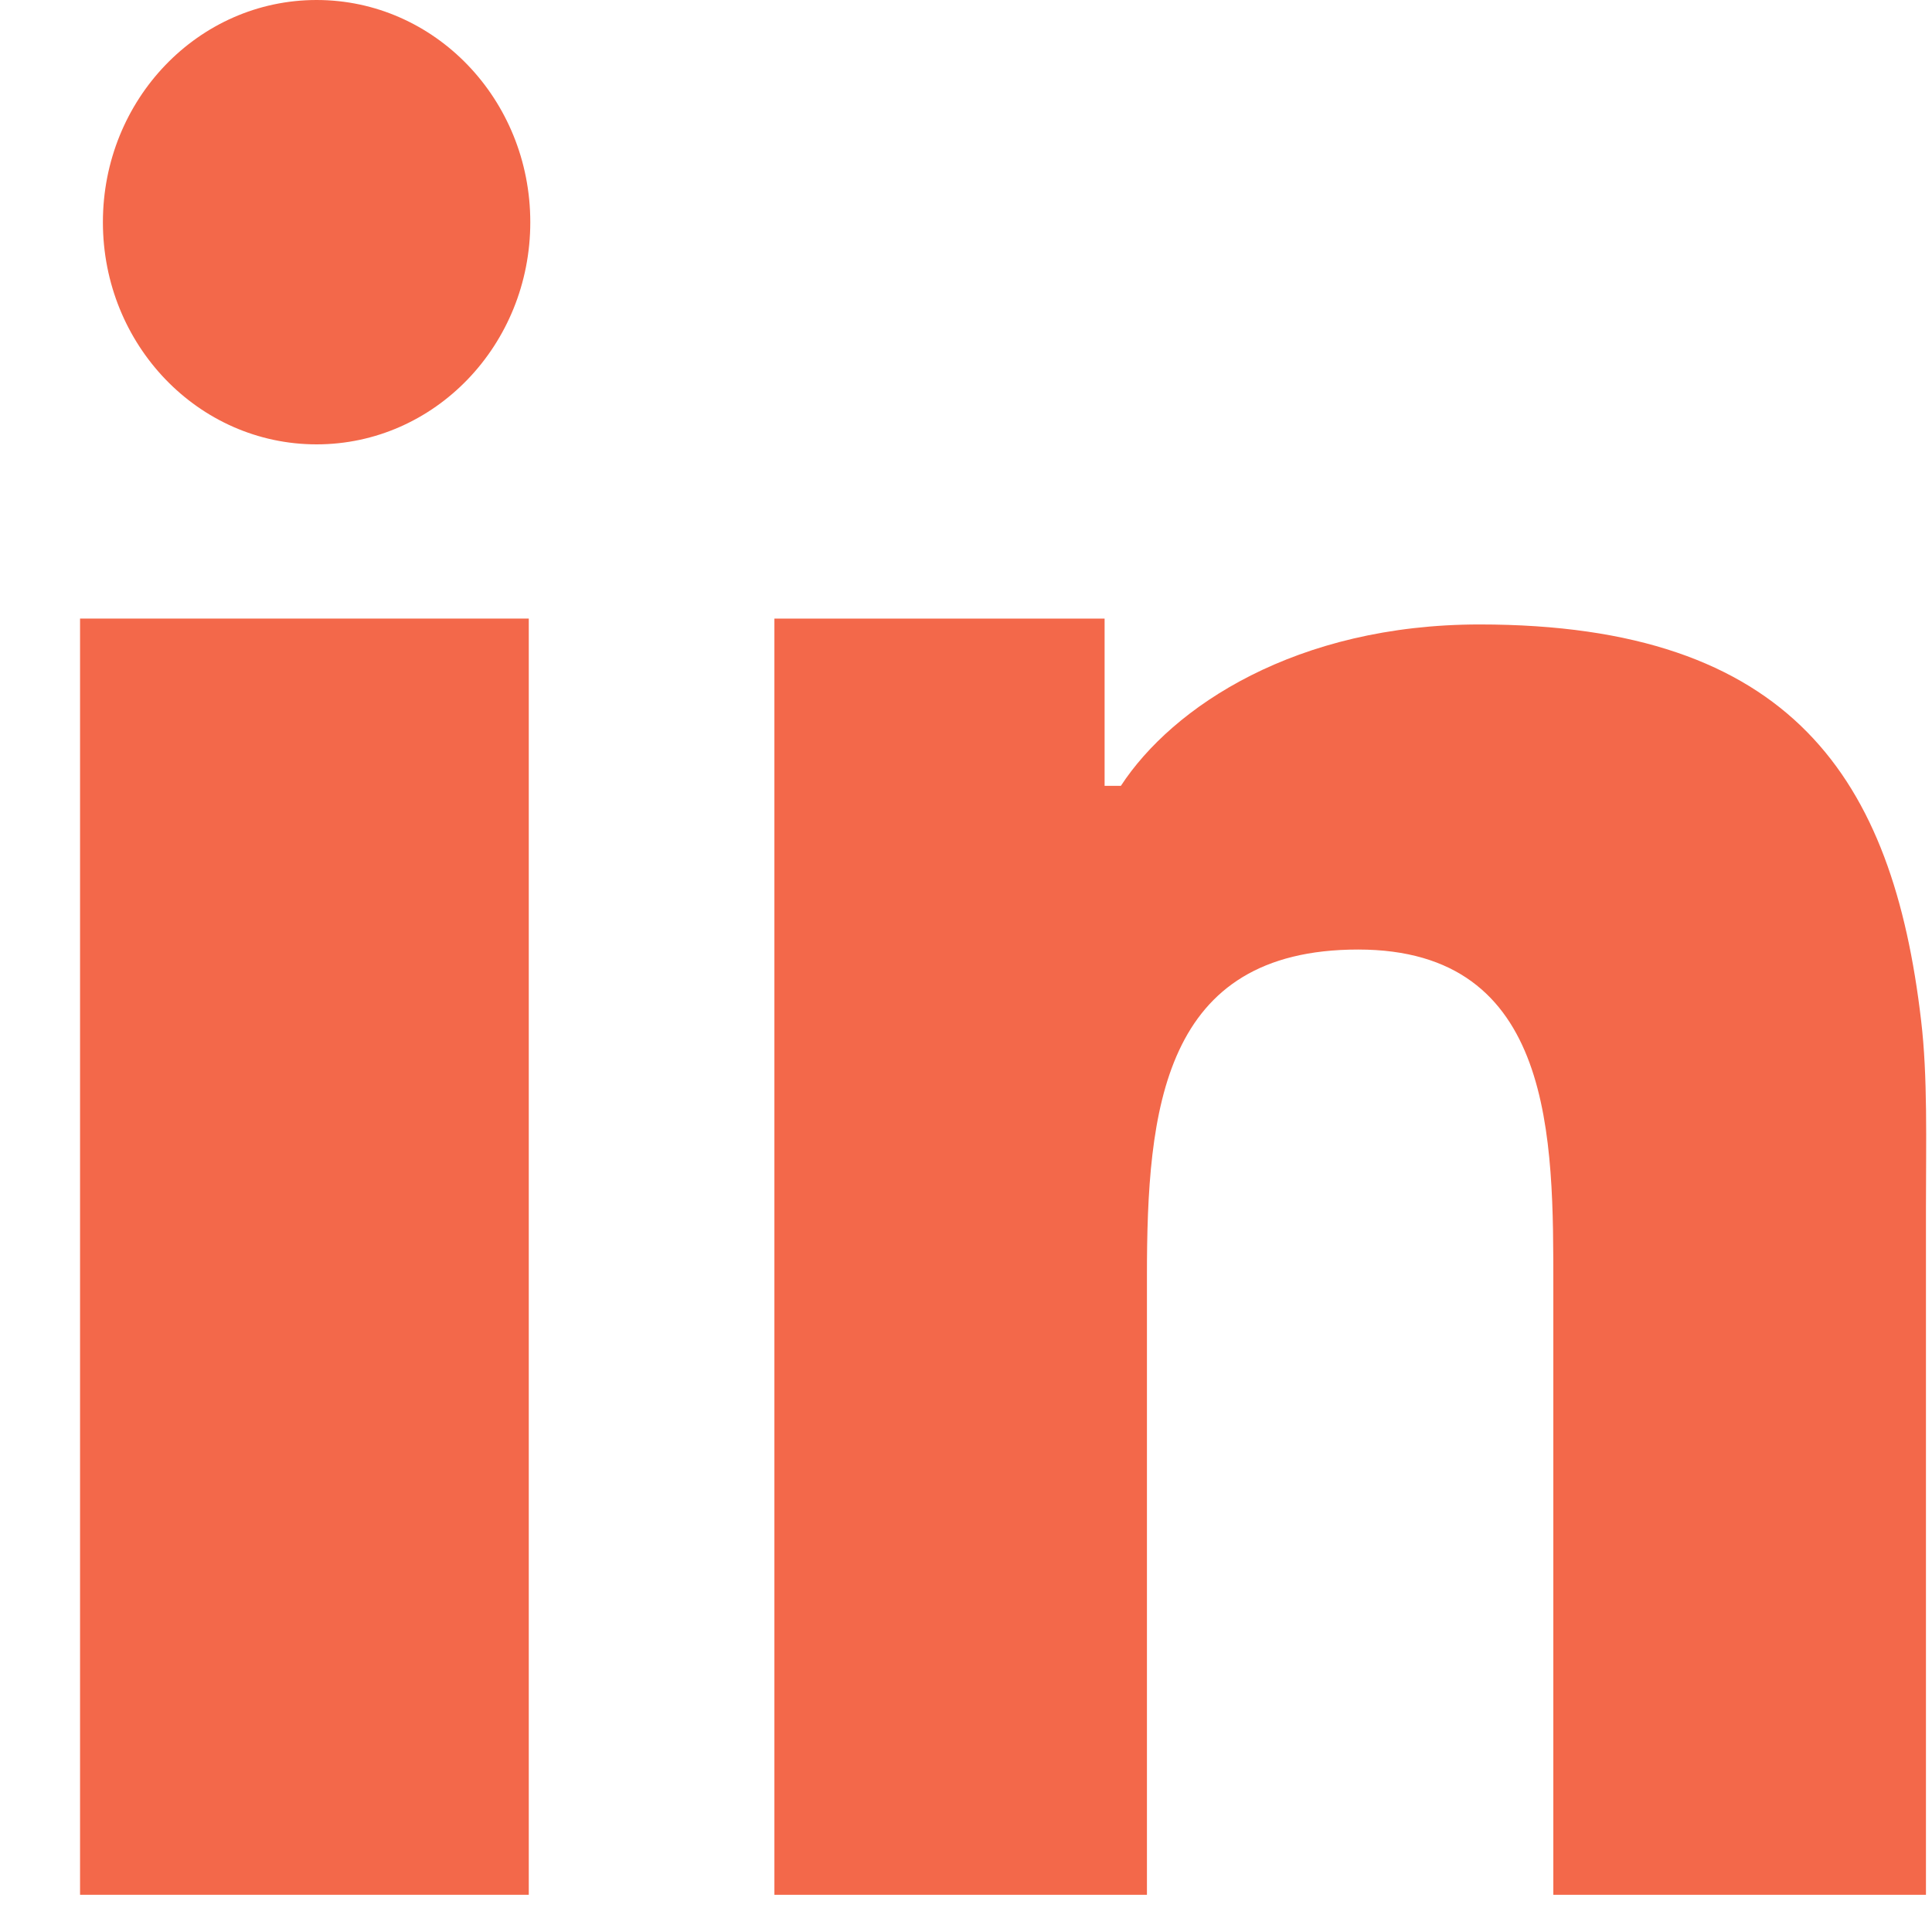
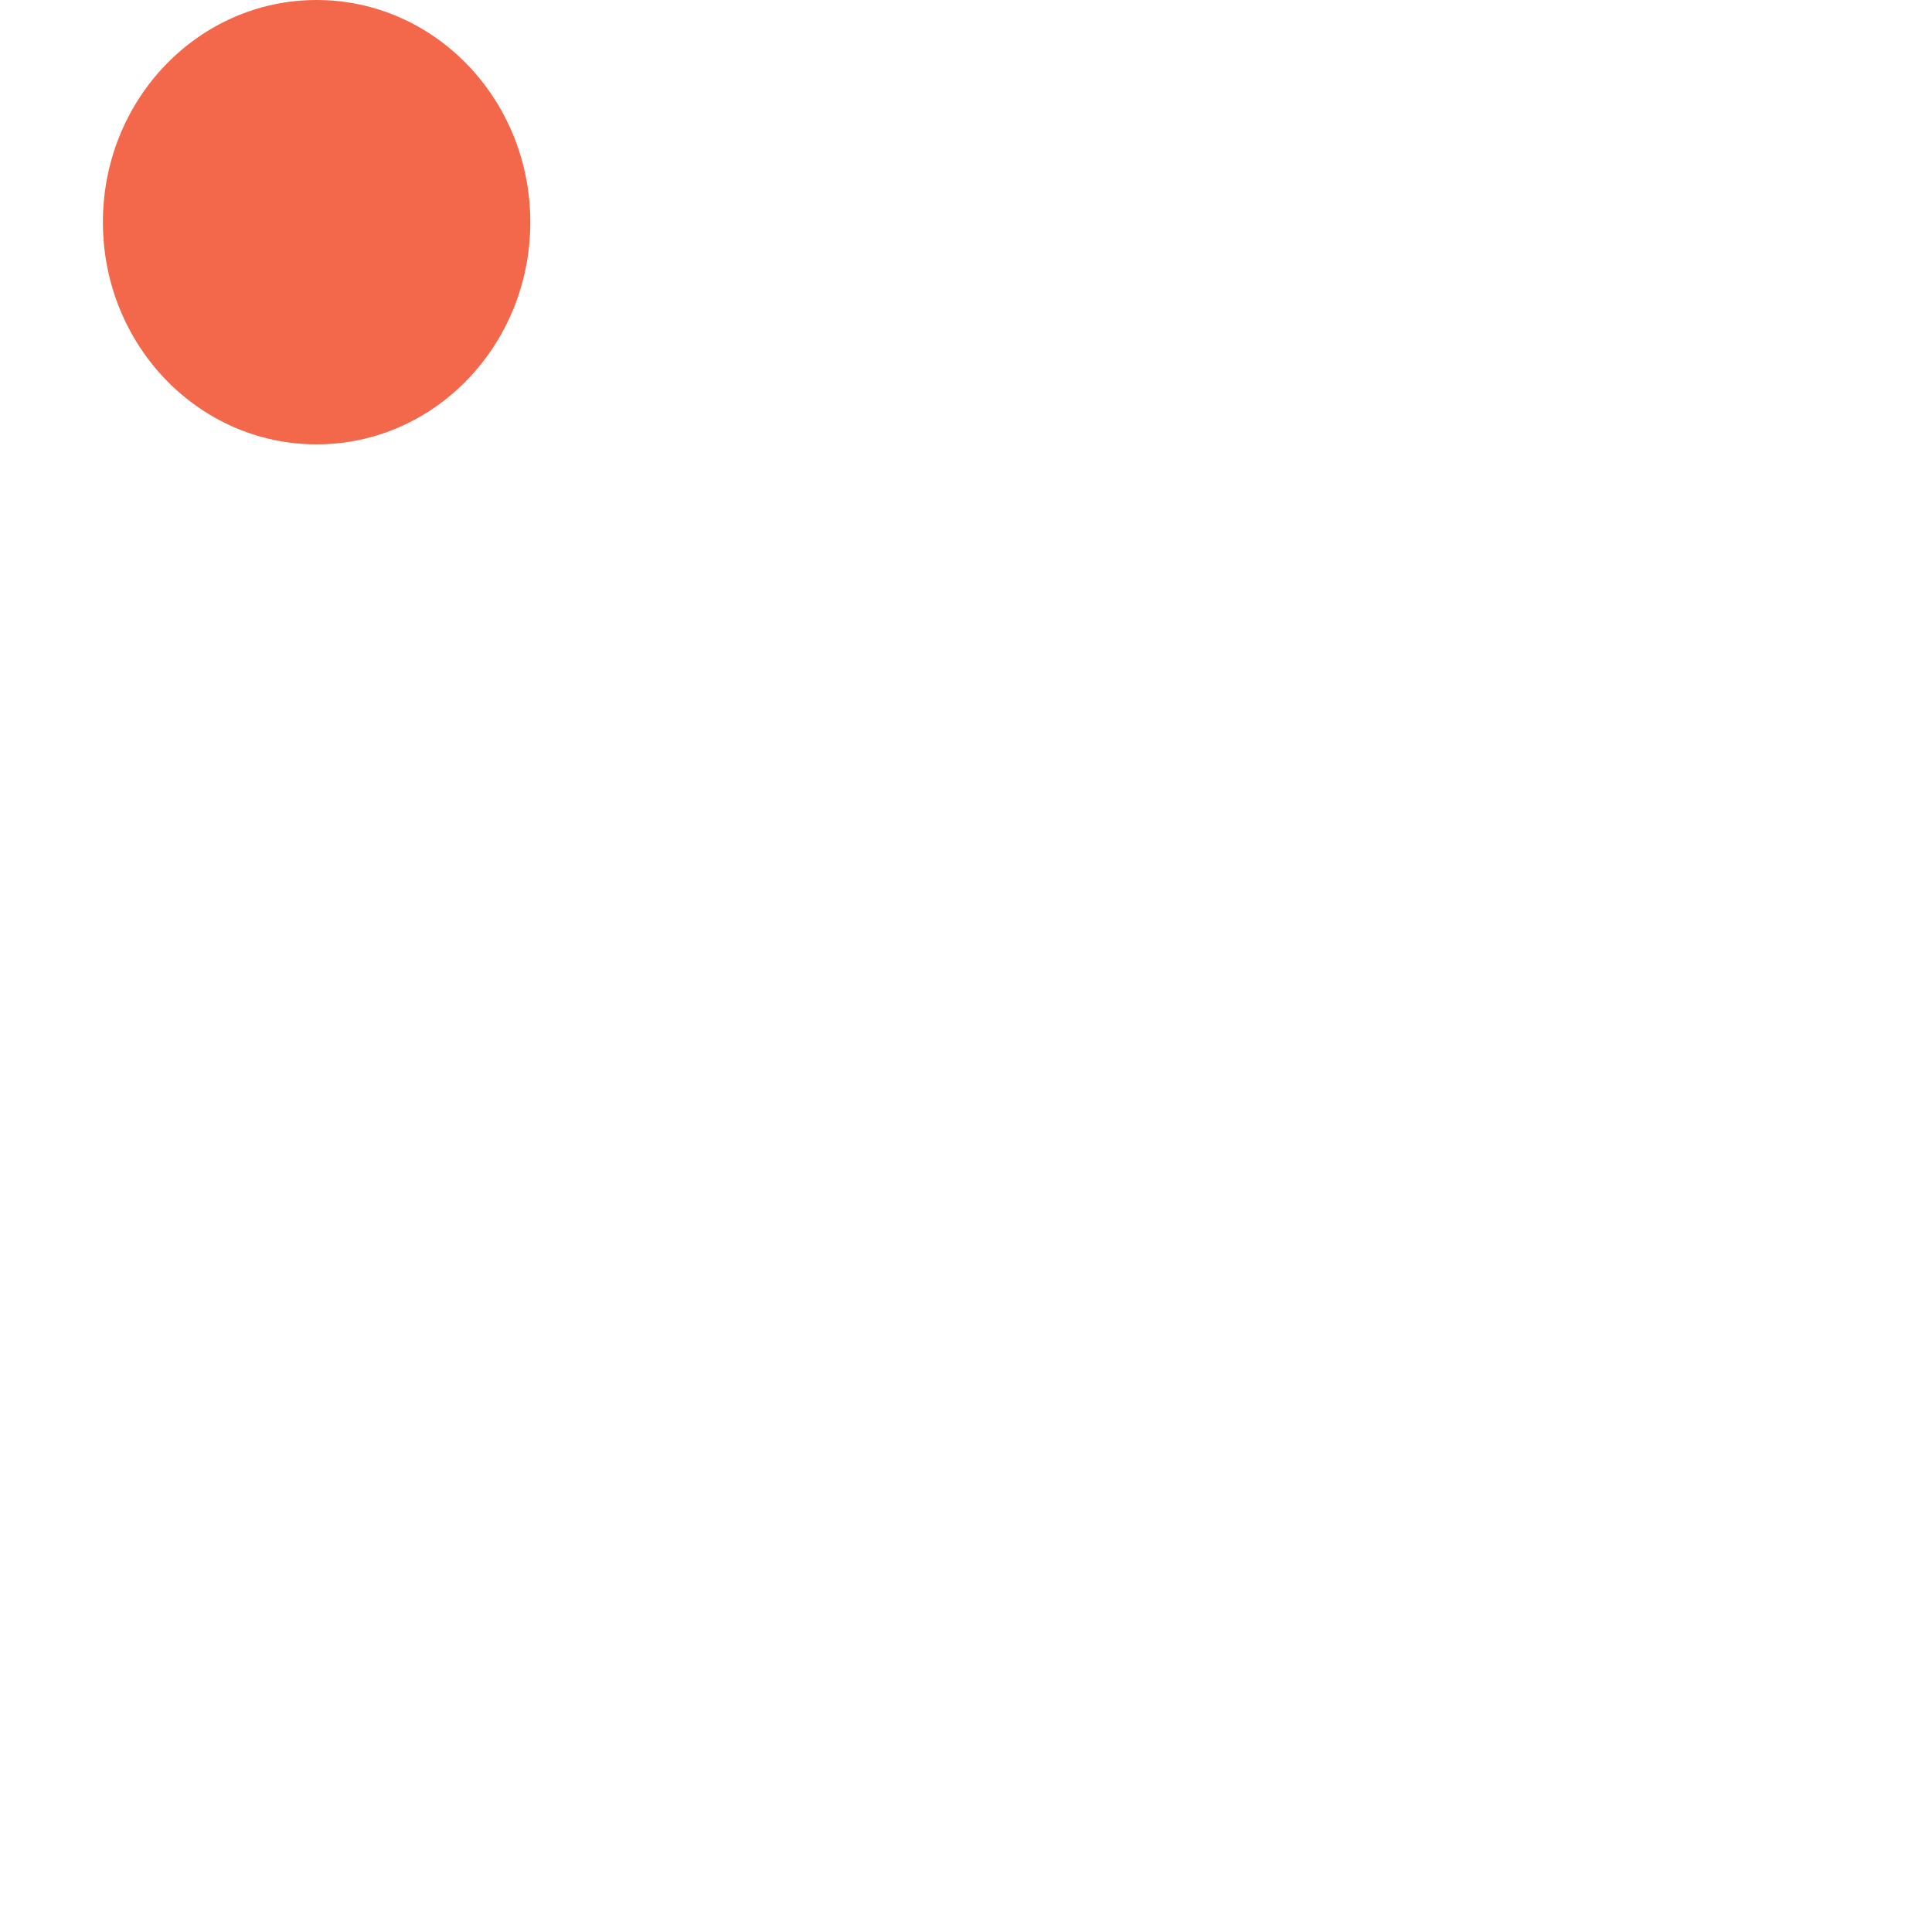
<svg xmlns="http://www.w3.org/2000/svg" width="23" height="23" viewBox="0 0 23 23" fill="none">
-   <path d="M0.953 11.582V22.557H6.295V10.677V7.364H0.953V11.582Z" fill="#F3684A" />
-   <path d="M17.615 7.434C15.432 7.434 13.96 8.412 13.344 9.355H13.15V7.364H9.219V10.468V22.557H13.654V15.188C13.654 13.21 13.837 11.304 16.168 11.304C18.511 11.304 18.492 13.559 18.492 15.327V22.557H22.928V14.38C22.928 13.6 22.95 12.814 22.87 12.146C22.535 9.278 21.338 7.434 17.615 7.434Z" fill="#F3684A" />
  <path d="M3.769 0C2.363 0 1.225 1.183 1.225 2.645C1.225 4.107 2.363 5.29 3.769 5.29C5.175 5.29 6.313 4.107 6.313 2.645C6.313 1.183 5.175 0 3.769 0Z" fill="#F3684A" />
</svg>